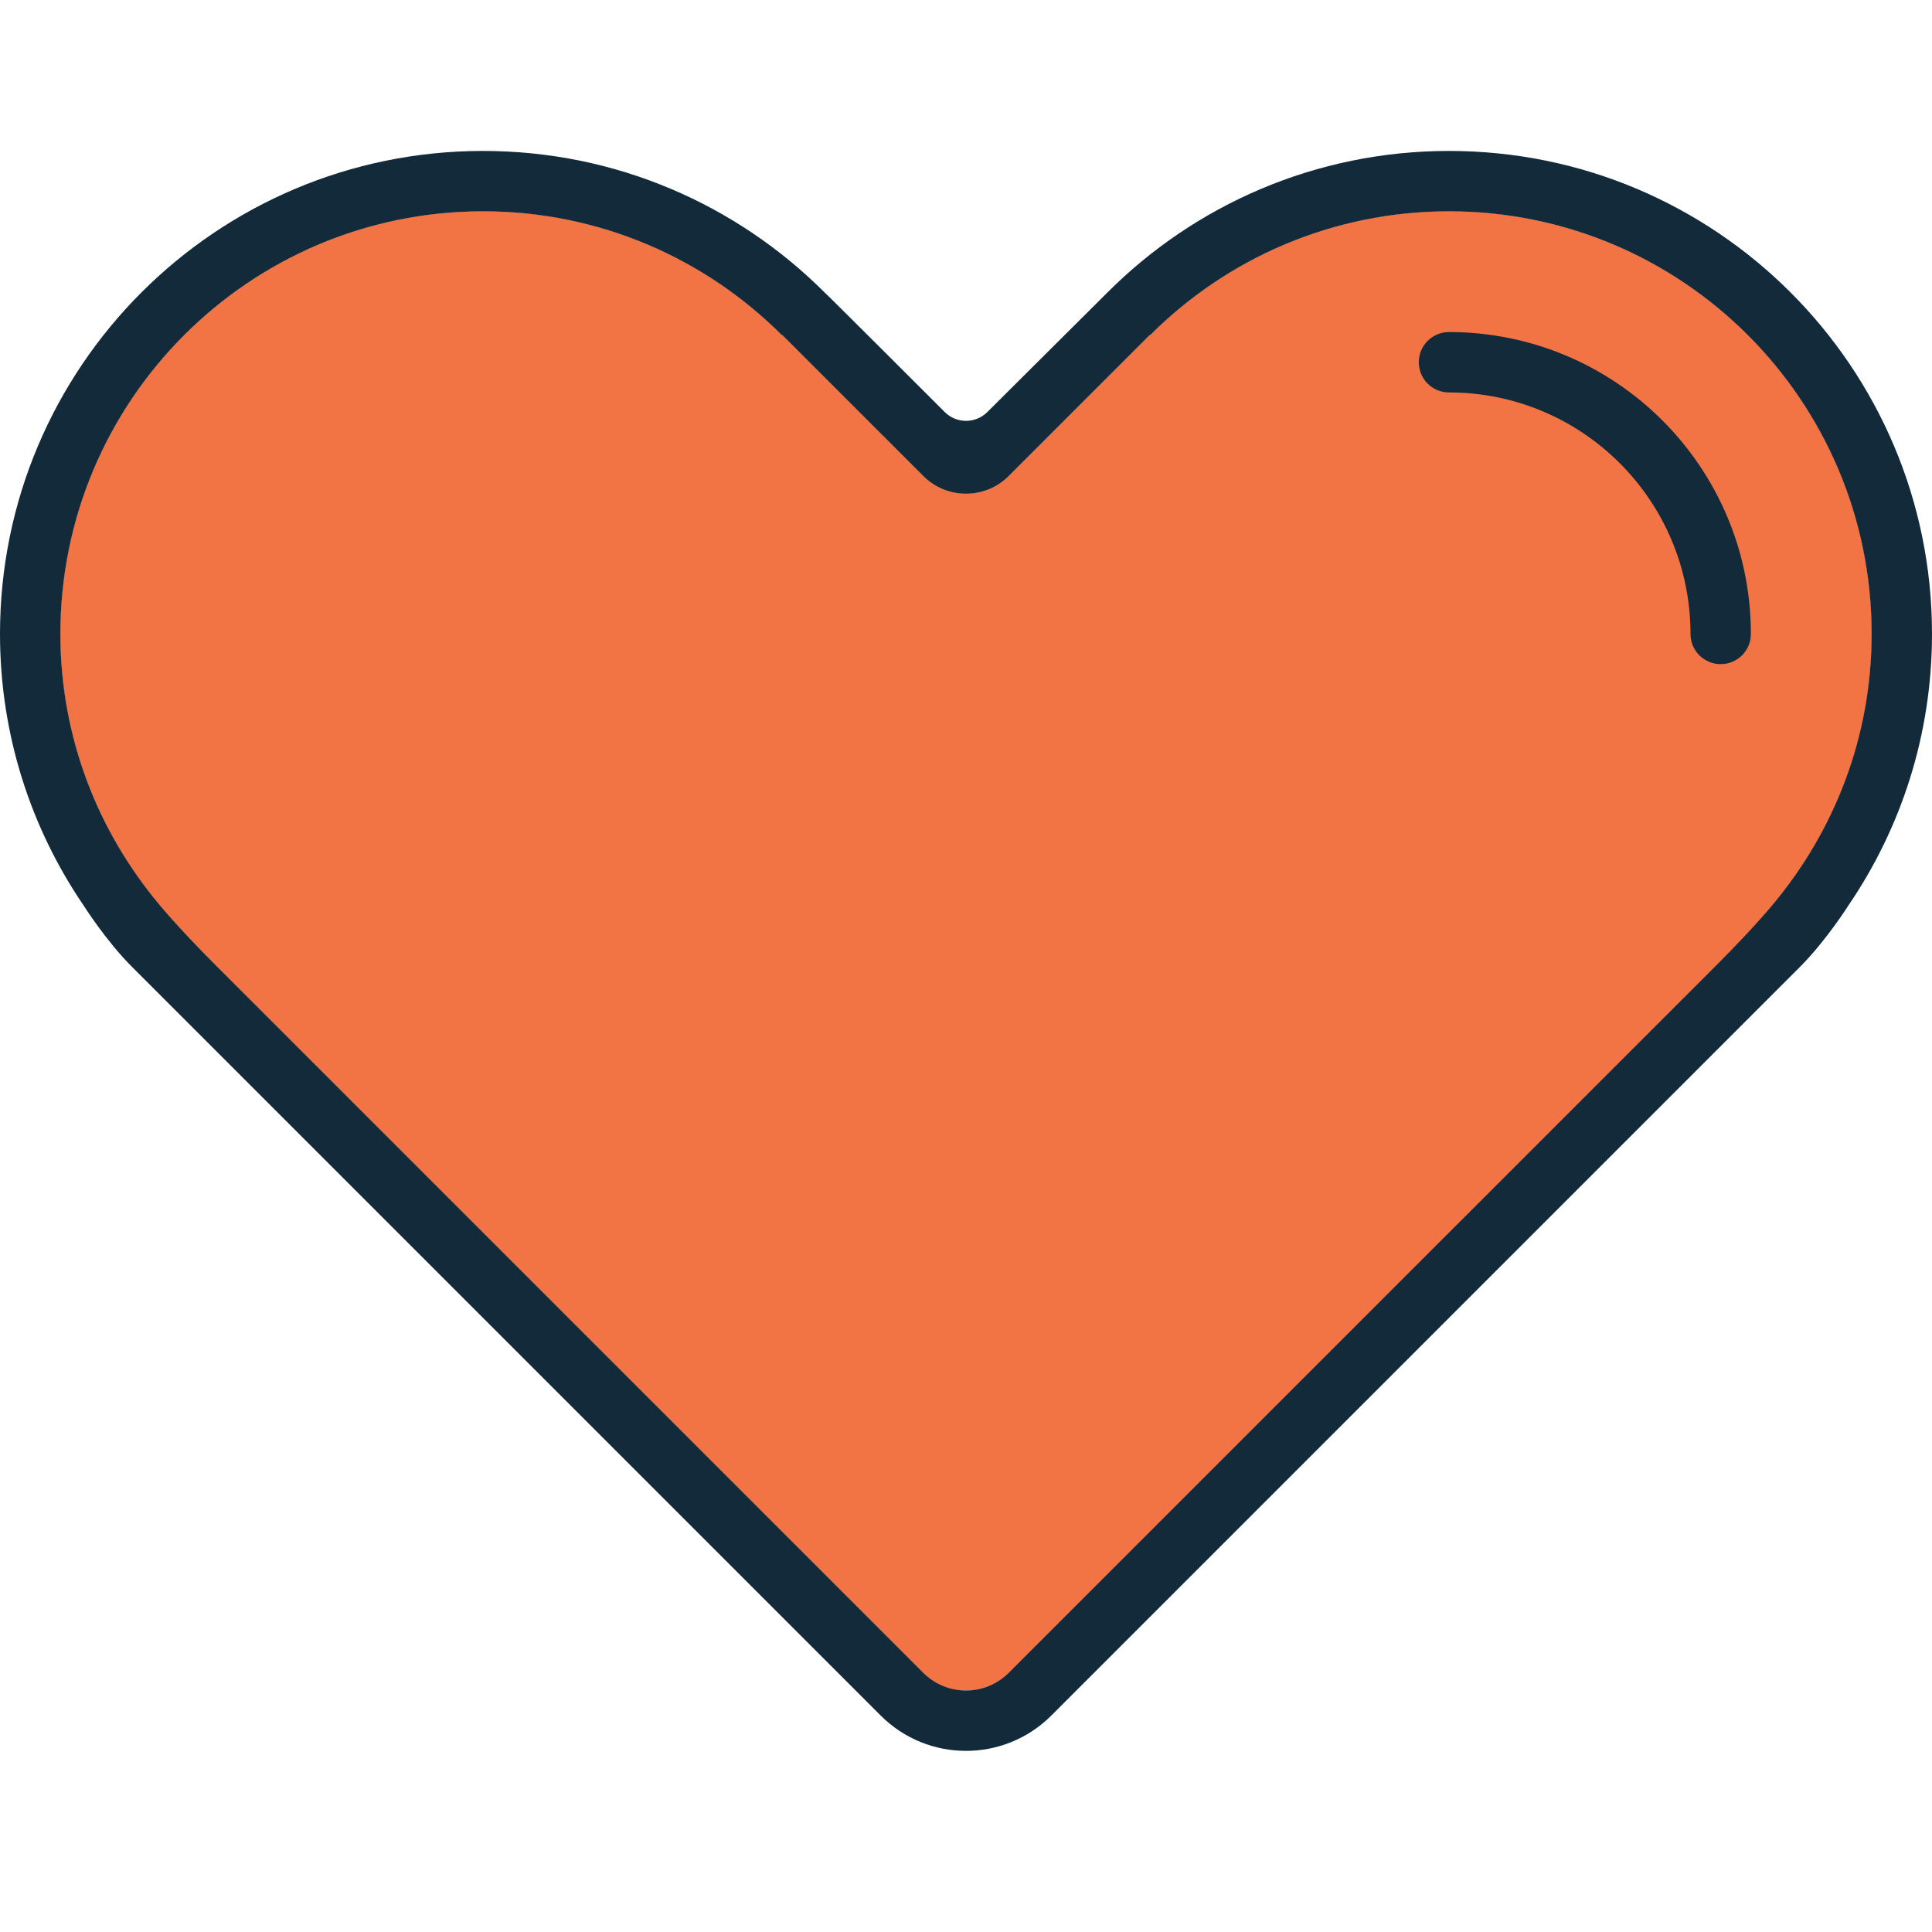
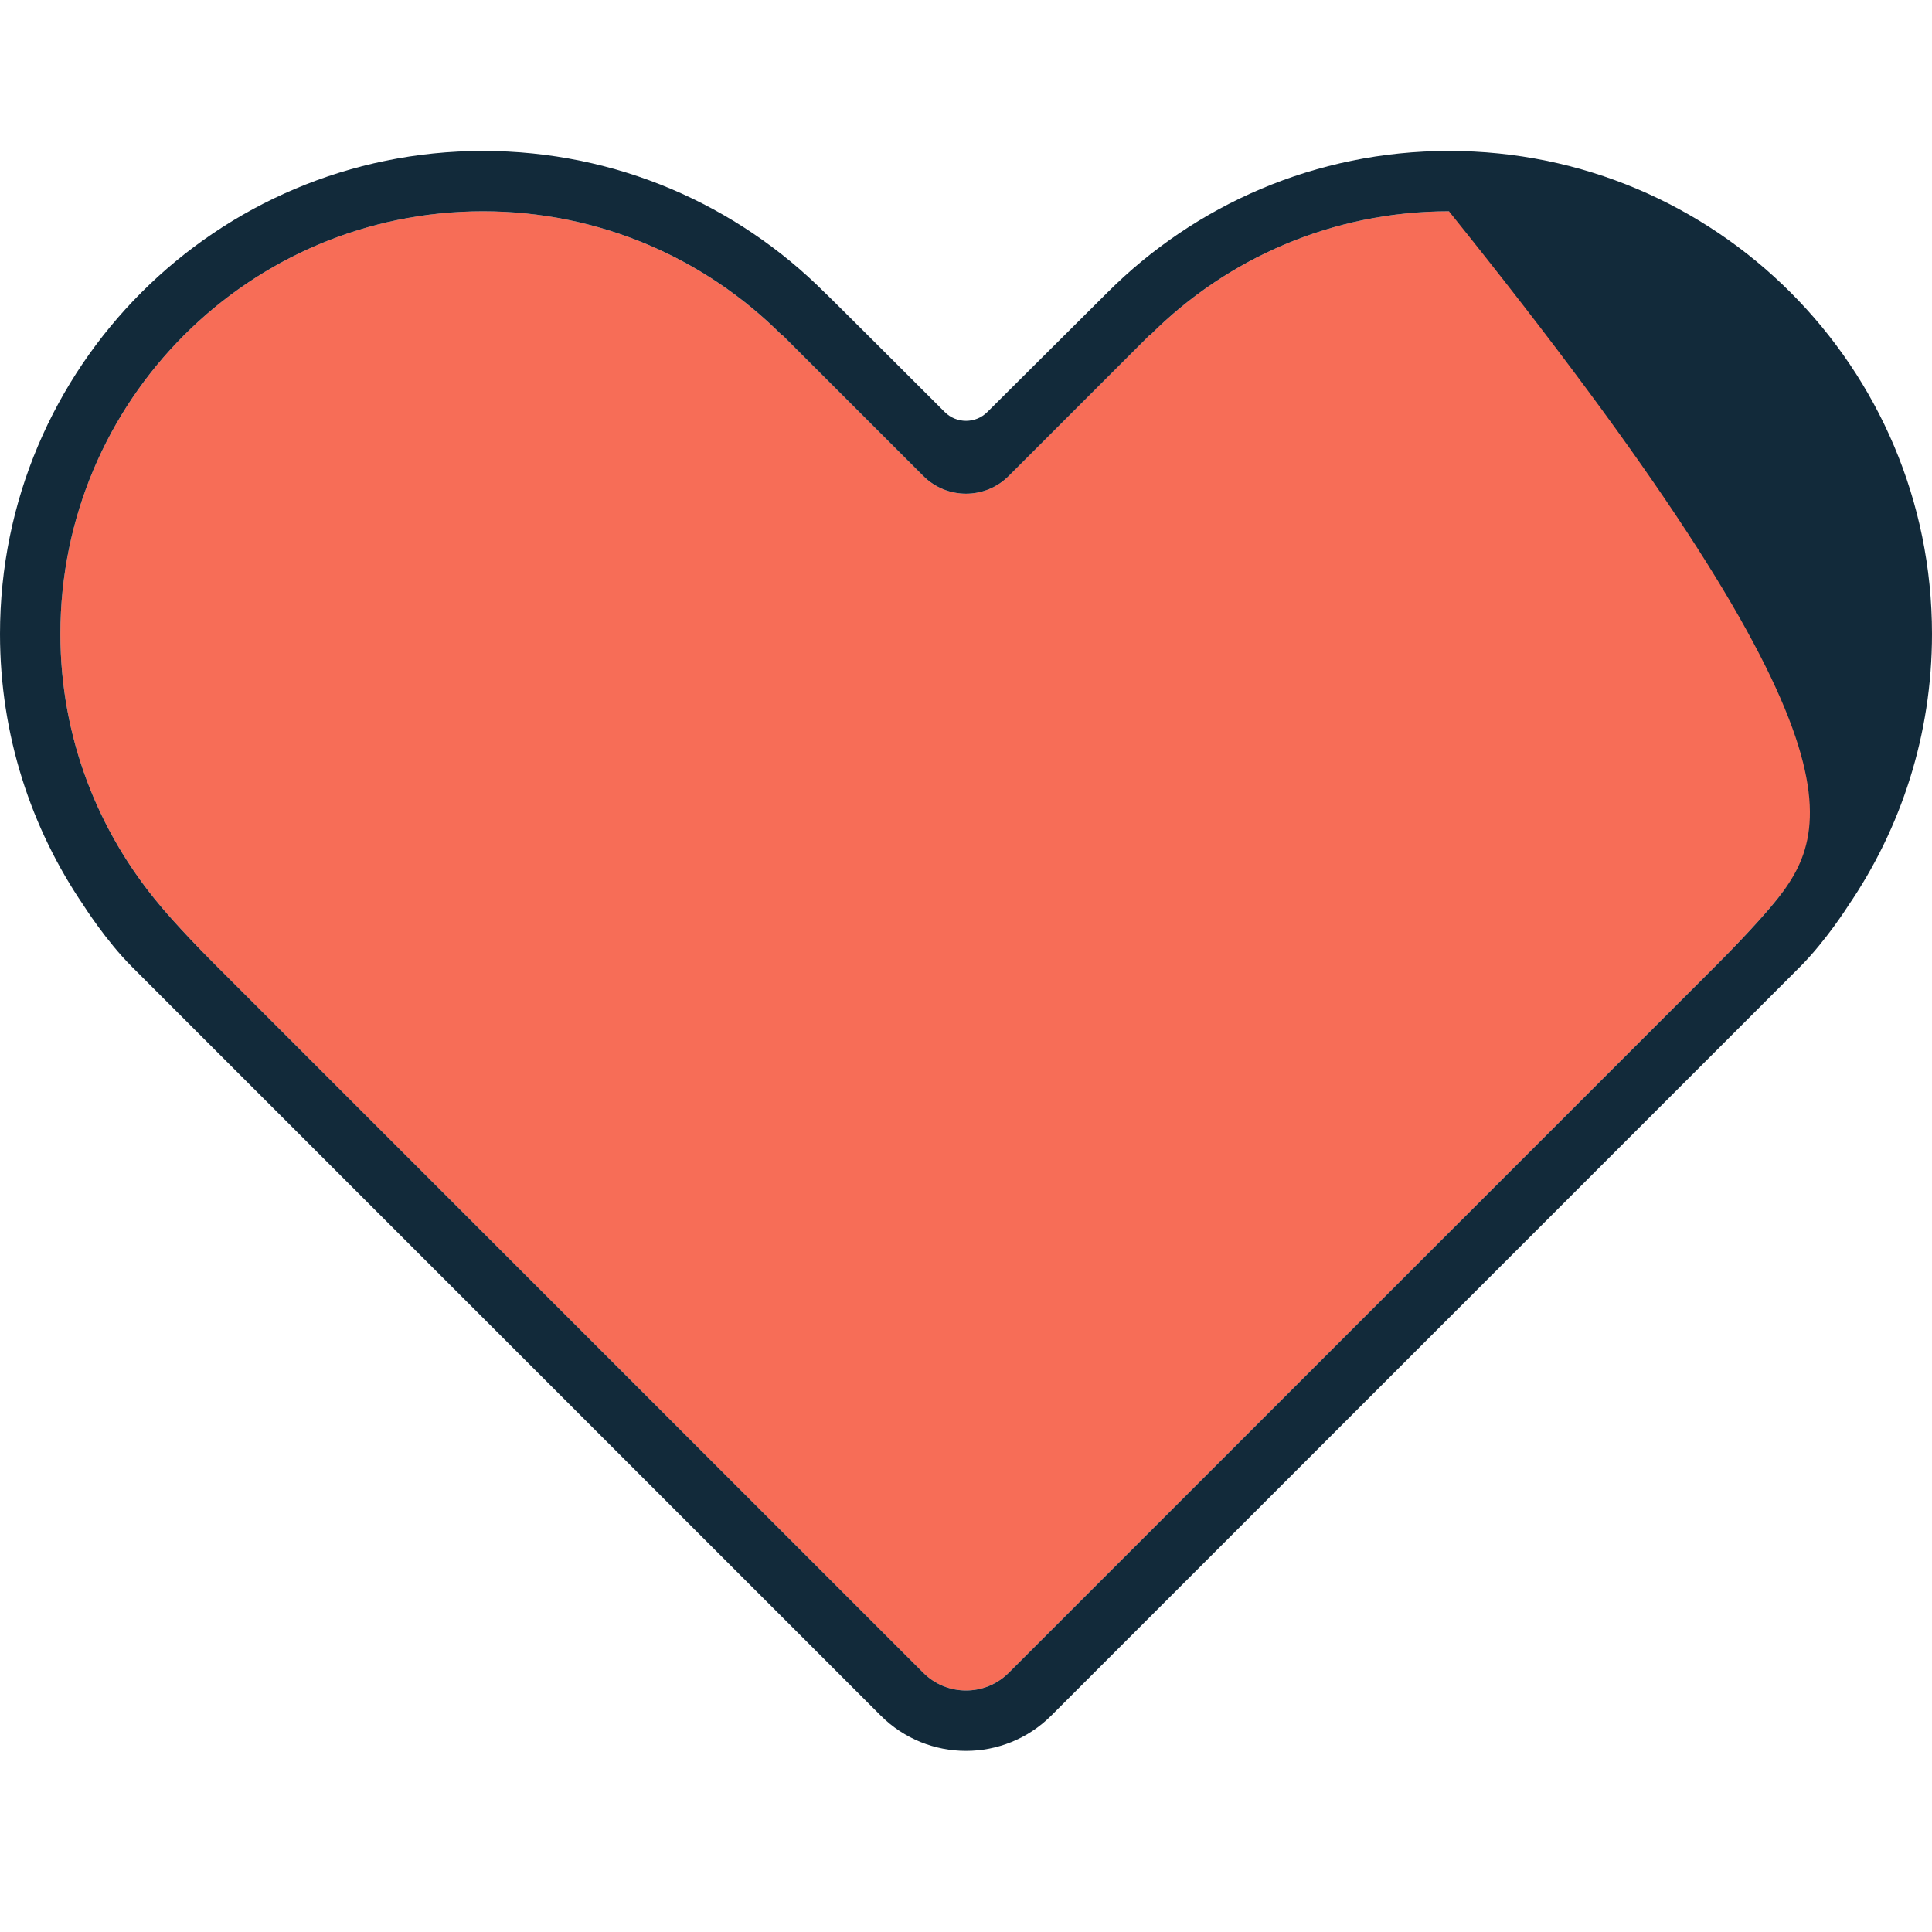
<svg xmlns="http://www.w3.org/2000/svg" width="800" height="800" viewBox="0 0 800 800" fill="none">
  <path d="M733.925 374.712C733.925 374.712 726.275 384.087 711.137 399.225C696 414.362 417.675 692.675 417.675 692.675C412.788 697.563 406.4 700 400 700C393.6 700 387.213 697.563 382.325 692.675C382.325 692.675 104 414.35 88.862 399.213C73.725 384.075 66.075 374.7 66.075 374.7C40.562 344.312 25 305.3 25 262.5C25 165.85 103.35 87.5 200 87.5C248.325 87.5 292.075 107.075 323.738 138.762L323.85 138.65L382.325 197.113C392.088 206.875 407.913 206.875 417.675 197.113L476.15 138.65L476.263 138.762C507.925 107.075 551.675 87.5 600 87.5C696.65 87.5 775 165.85 775 262.5C775 305.3 759.438 344.312 733.925 374.712Z" fill="#F76D57" />
-   <path d="M733.925 374.712C733.925 374.712 726.275 384.088 711.138 399.225C696 414.363 417.675 692.675 417.675 692.675C412.788 697.563 406.4 700 400 700C393.6 700 387.213 697.563 382.325 692.675C382.325 692.675 104 414.35 88.862 399.212C73.725 384.075 66.075 374.7 66.075 374.7C40.562 344.313 25 305.3 25 262.5C25 165.85 103.35 87.5 200 87.5C248.325 87.5 292.075 107.075 323.737 138.762L323.85 138.65L382.325 197.113C392.088 206.875 407.913 206.875 417.675 197.113L476.15 138.65L476.263 138.762C507.925 107.075 551.675 87.5 600 87.5C696.65 87.5 775 165.85 775 262.5C775 305.3 759.437 344.312 733.925 374.712Z" fill="#F27444" />
-   <path d="M600 62.5C544.775 62.5 494.775 84.888 458.587 121.088L408.85 170.6C403.963 175.487 396.063 175.487 391.175 170.6C391.175 170.6 341.538 120.975 341.438 121.088C305.225 84.888 255.225 62.5 200 62.5C89.537 62.5 0 152.037 0 262.5C0 304.225 12.8 342.95 34.663 375C34.663 375 43.837 389.55 54.688 400.387C65.537 411.225 364.65 710.35 364.65 710.35C374.413 720.112 387.212 725 400 725C412.788 725 425.587 720.112 435.35 710.35C435.35 710.35 734.475 411.225 745.312 400.387C756.15 389.55 765.338 375 765.338 375C787.2 342.95 800 304.225 800 262.5C800 152.037 710.463 62.5 600 62.5ZM733.925 374.712C733.925 374.712 726.275 384.088 711.138 399.225C696 414.363 417.675 692.675 417.675 692.675C412.788 697.563 406.4 700 400 700C393.6 700 387.213 697.563 382.325 692.675C382.325 692.675 104 414.35 88.862 399.212C73.725 384.075 66.075 374.7 66.075 374.7C40.562 344.313 25 305.3 25 262.5C25 165.85 103.35 87.5 200 87.5C248.325 87.5 292.075 107.075 323.737 138.762L323.85 138.65L382.325 197.113C392.088 206.875 407.913 206.875 417.675 197.113L476.15 138.65L476.263 138.762C507.925 107.075 551.675 87.5 600 87.5C696.65 87.5 775 165.85 775 262.5C775 305.3 759.437 344.312 733.925 374.712Z" fill="#122A3A" />
-   <path d="M600 137.5C593.088 137.5 587.5 143.088 587.5 150C587.5 156.912 593.088 162.5 600 162.5C655.225 162.5 700 207.275 700 262.5C700 269.412 705.588 275 712.5 275C719.412 275 725 269.412 725 262.5C725 193.475 669.025 137.5 600 137.5Z" fill="#122A3A" />
+   <path d="M600 62.5C544.775 62.5 494.775 84.888 458.587 121.088L408.85 170.6C403.963 175.487 396.063 175.487 391.175 170.6C391.175 170.6 341.538 120.975 341.438 121.088C305.225 84.888 255.225 62.5 200 62.5C89.537 62.5 0 152.037 0 262.5C0 304.225 12.8 342.95 34.663 375C34.663 375 43.837 389.55 54.688 400.387C65.537 411.225 364.65 710.35 364.65 710.35C374.413 720.112 387.212 725 400 725C412.788 725 425.587 720.112 435.35 710.35C435.35 710.35 734.475 411.225 745.312 400.387C756.15 389.55 765.338 375 765.338 375C787.2 342.95 800 304.225 800 262.5C800 152.037 710.463 62.5 600 62.5ZM733.925 374.712C733.925 374.712 726.275 384.088 711.138 399.225C696 414.363 417.675 692.675 417.675 692.675C412.788 697.563 406.4 700 400 700C393.6 700 387.213 697.563 382.325 692.675C382.325 692.675 104 414.35 88.862 399.212C73.725 384.075 66.075 374.7 66.075 374.7C40.562 344.313 25 305.3 25 262.5C25 165.85 103.35 87.5 200 87.5C248.325 87.5 292.075 107.075 323.737 138.762L323.85 138.65L382.325 197.113C392.088 206.875 407.913 206.875 417.675 197.113L476.15 138.65L476.263 138.762C507.925 107.075 551.675 87.5 600 87.5C775 305.3 759.437 344.312 733.925 374.712Z" fill="#122A3A" />
</svg>